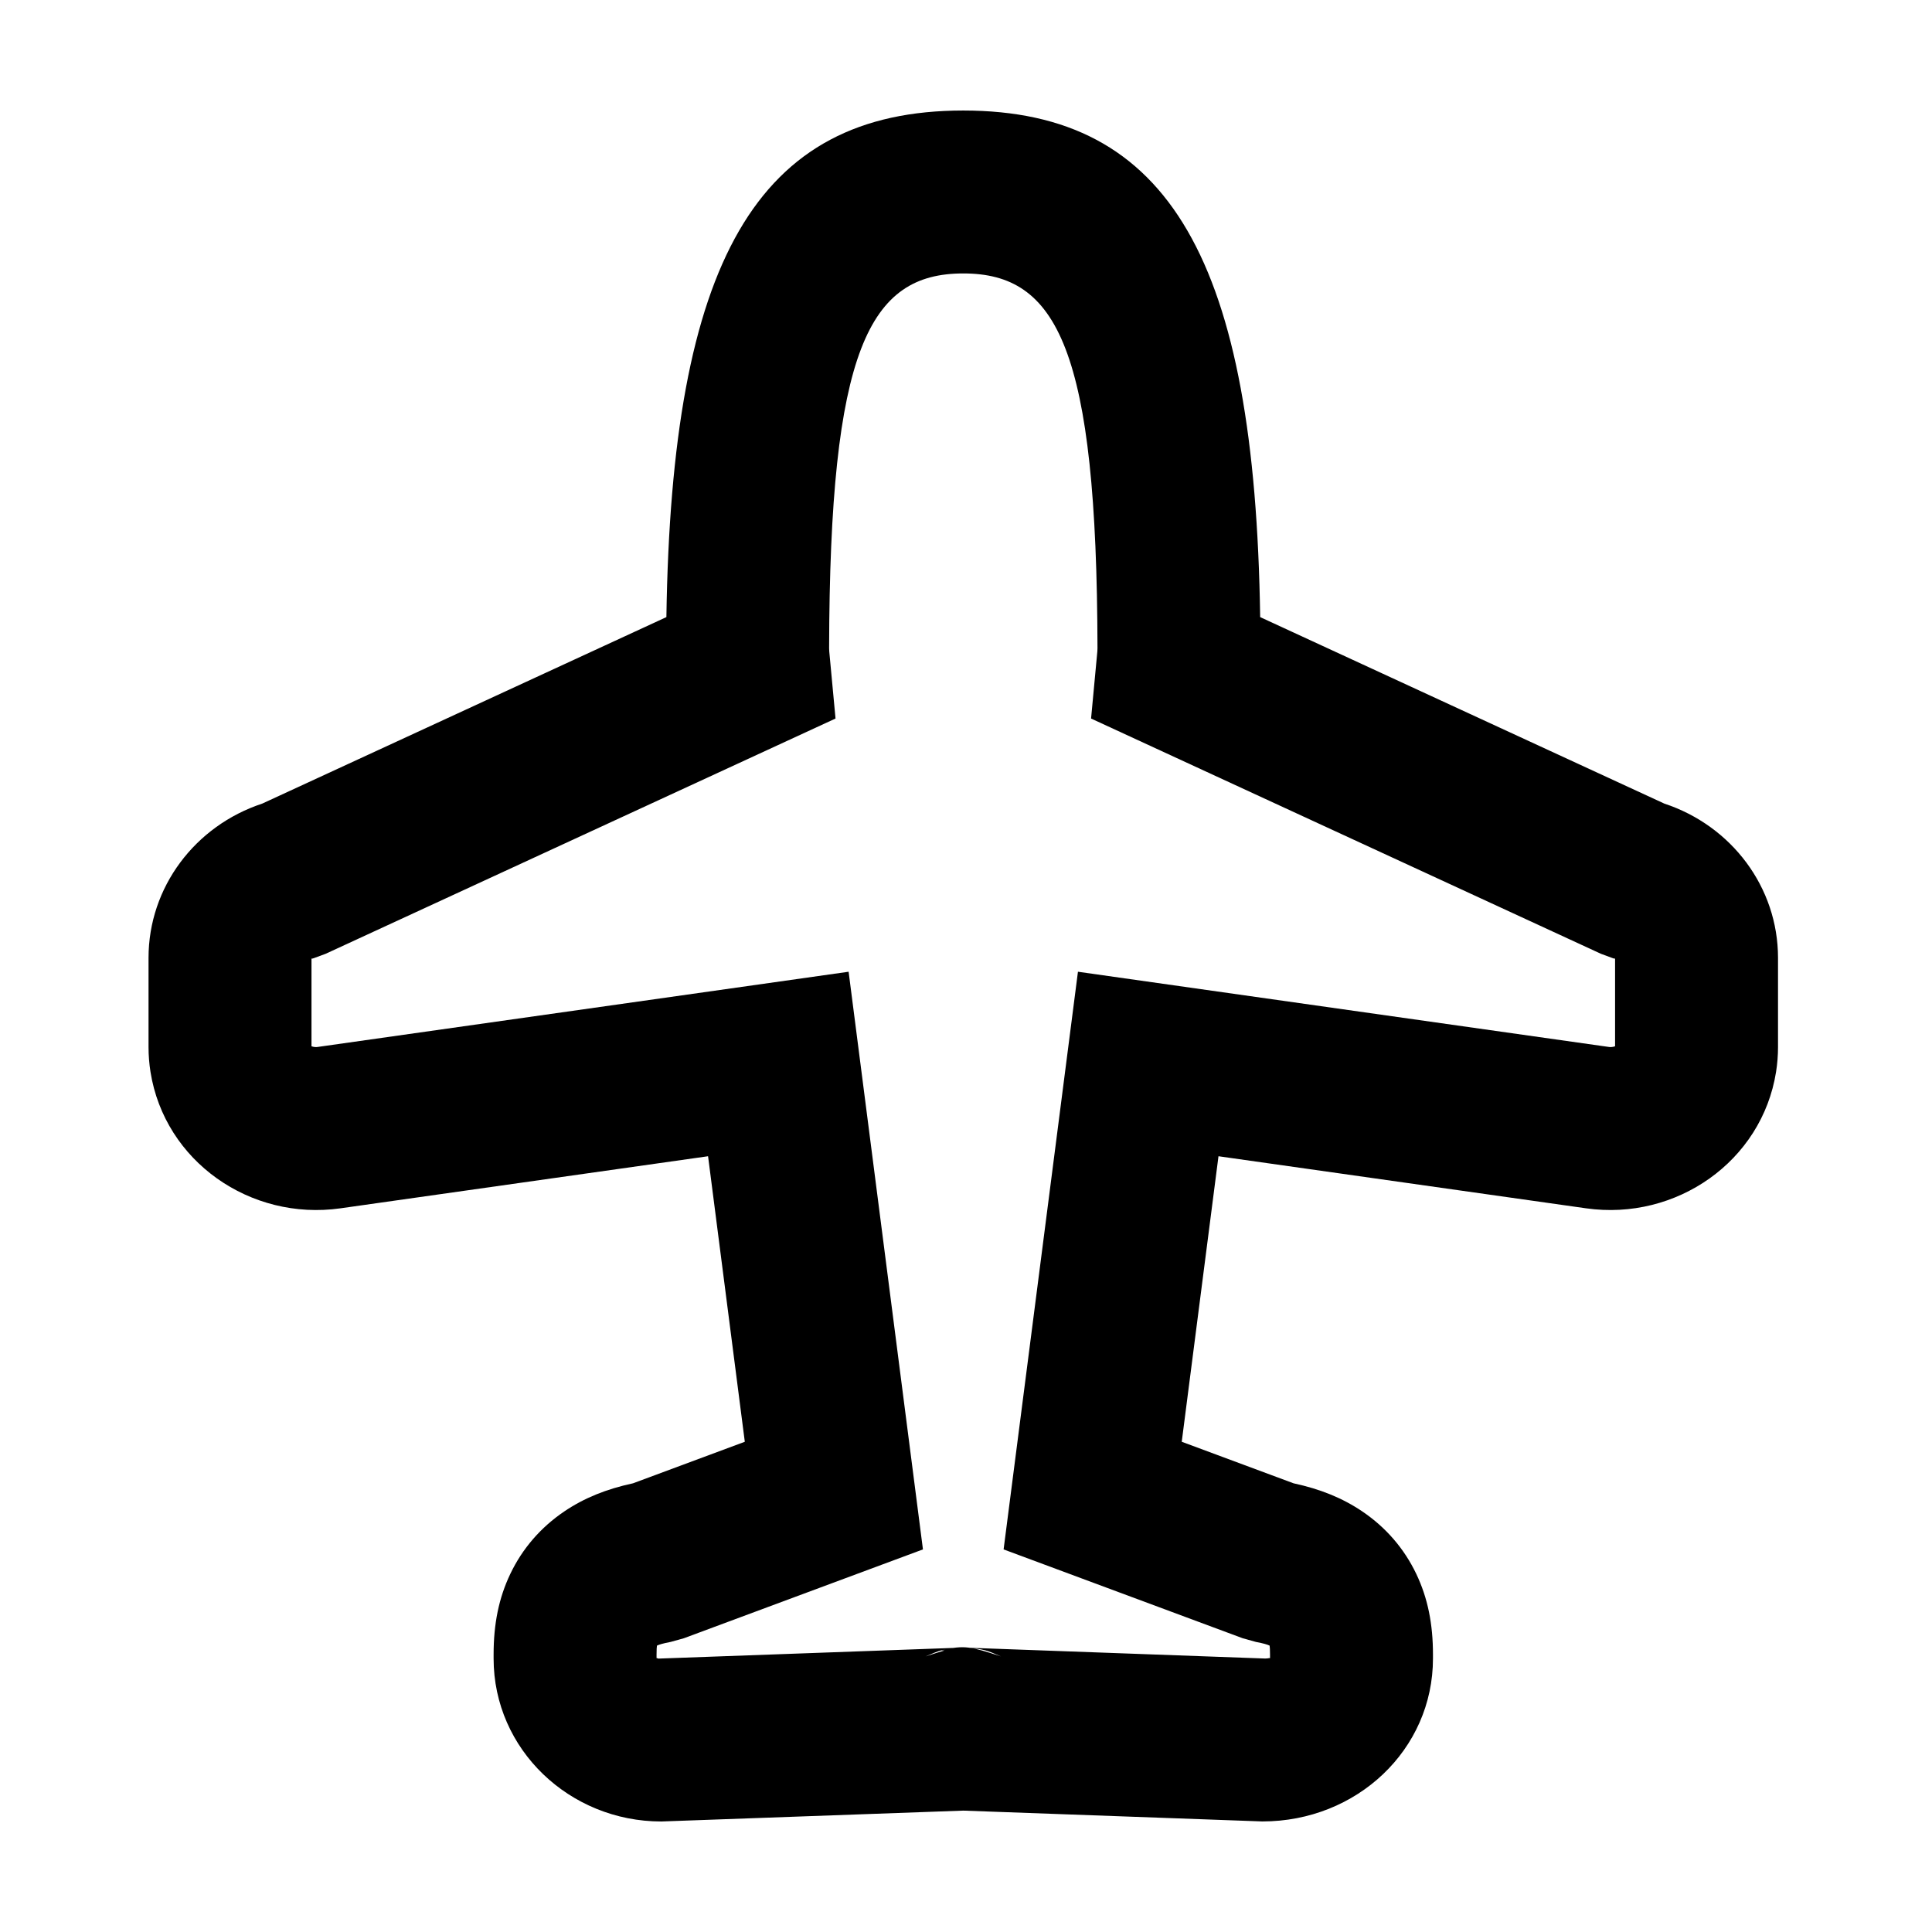
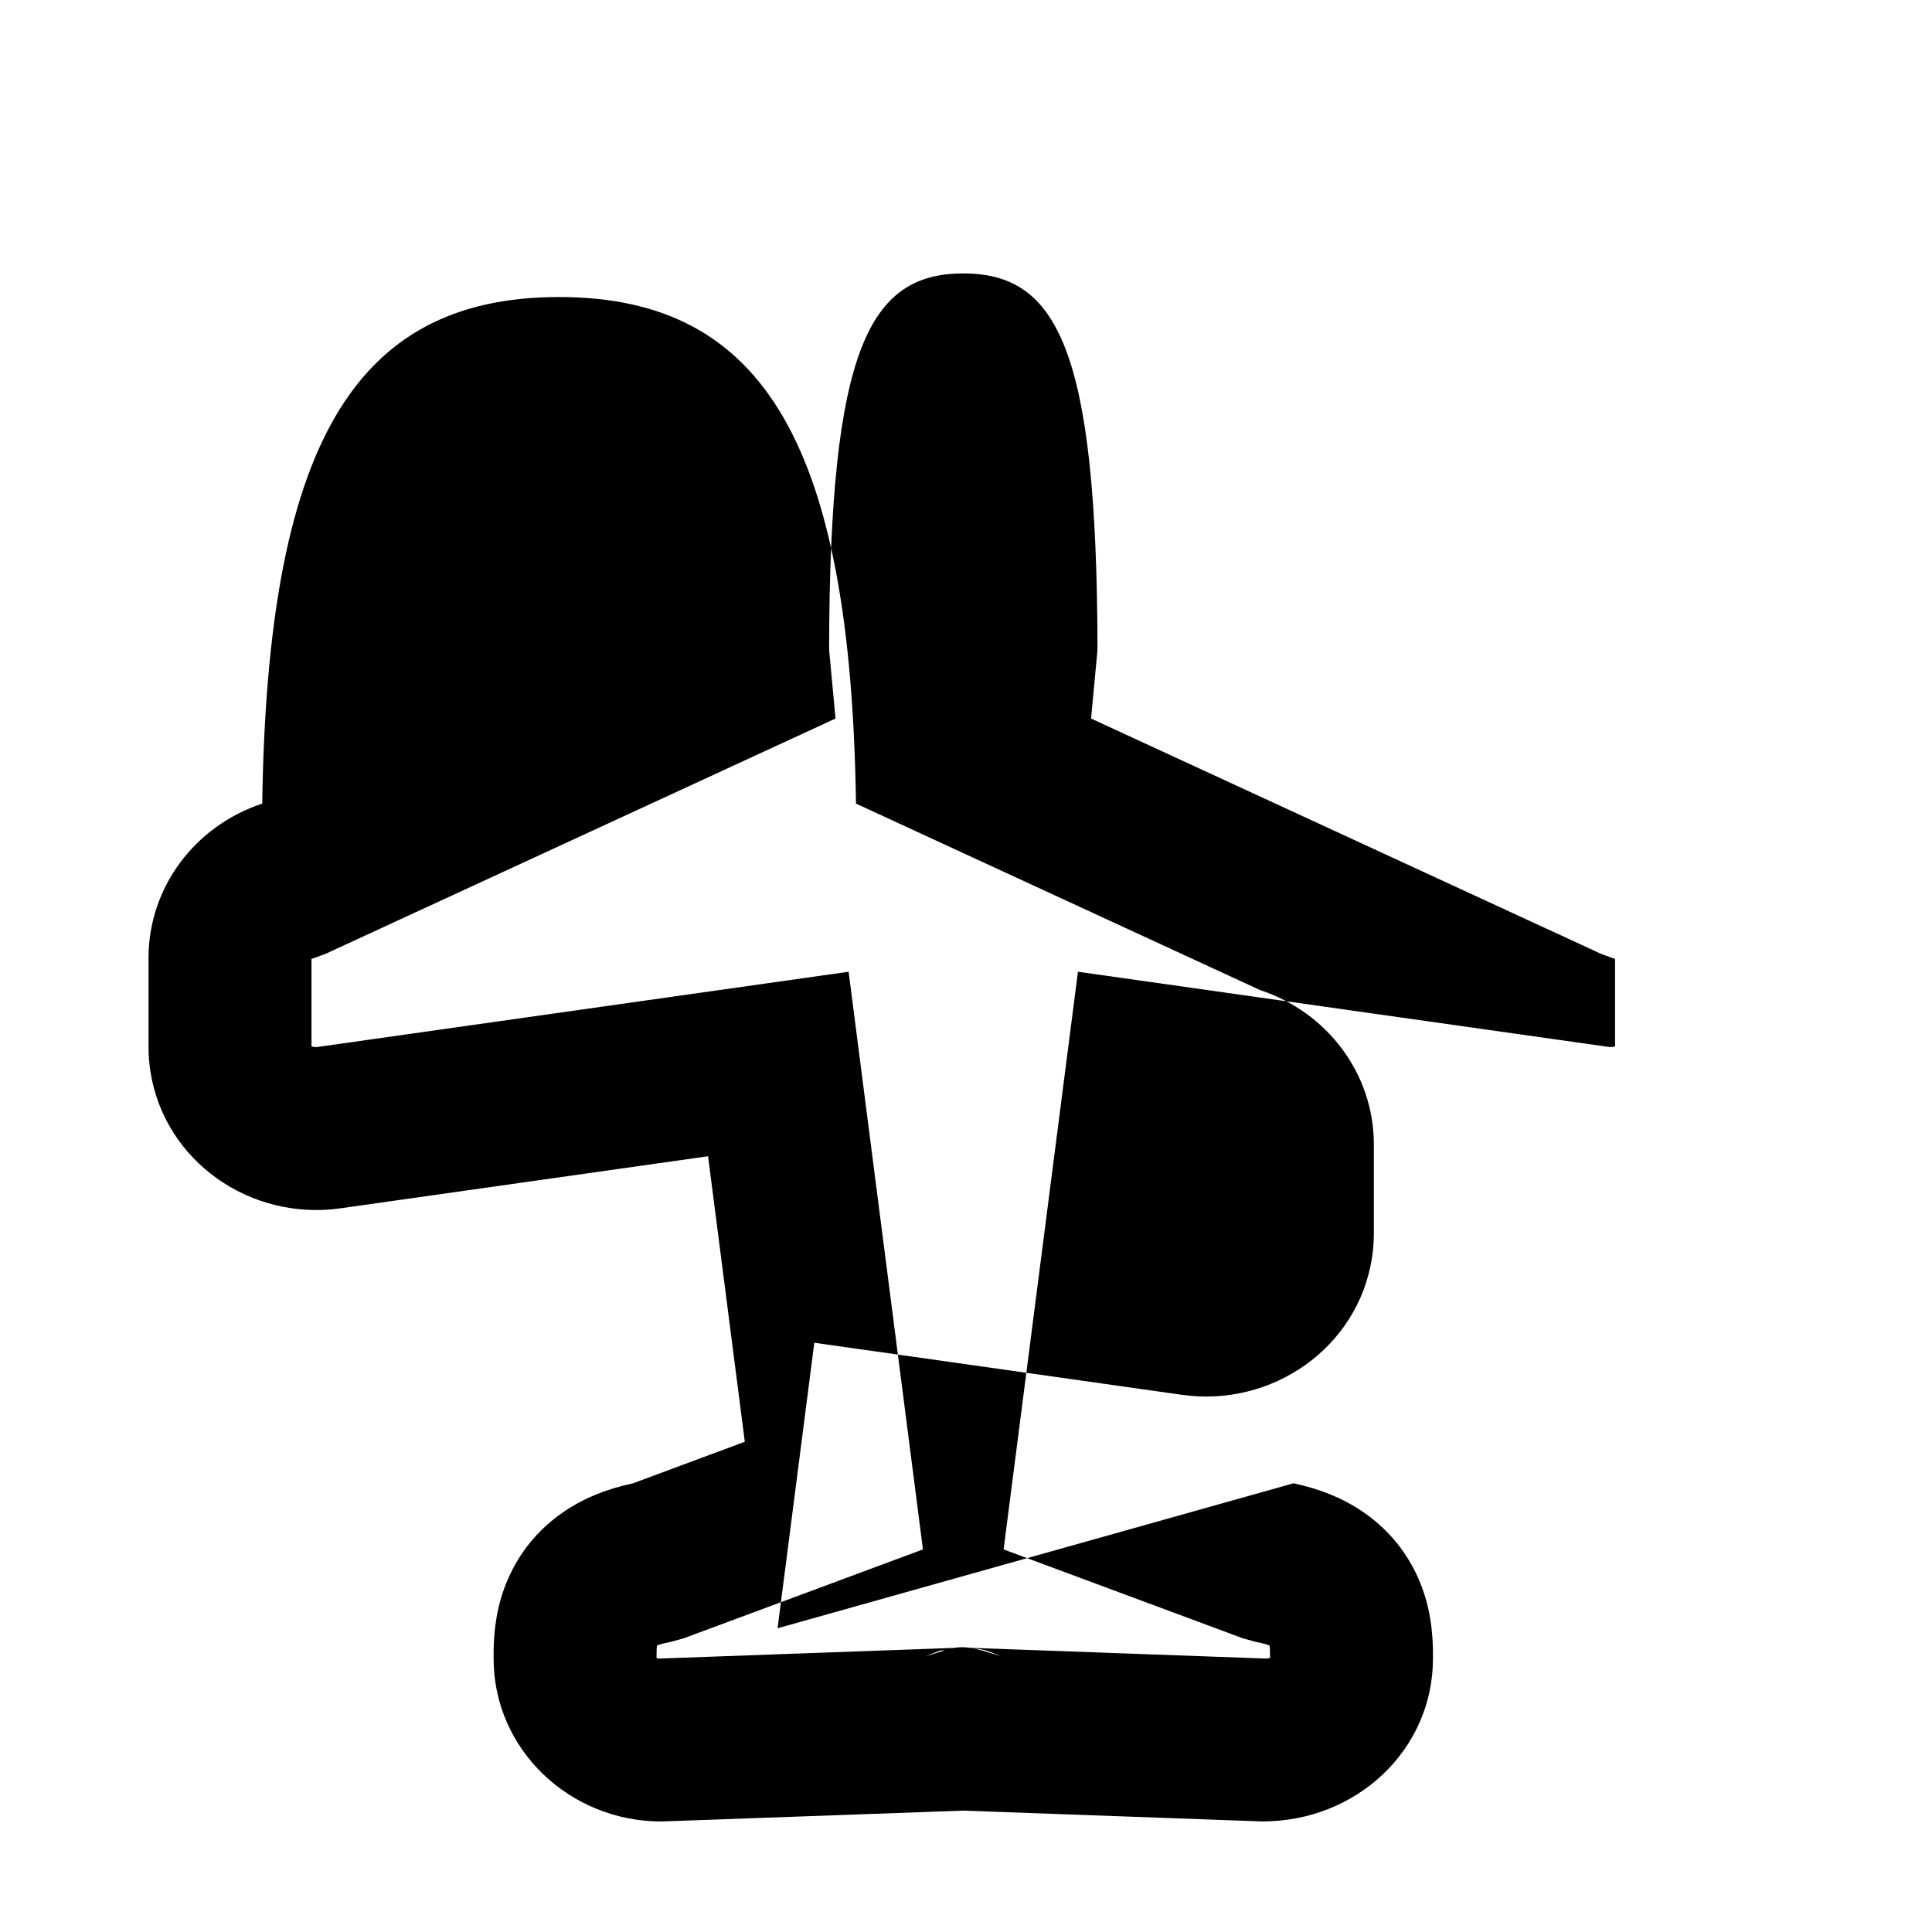
<svg xmlns="http://www.w3.org/2000/svg" fill="#000000" width="800px" height="800px" version="1.1" viewBox="144 144 512 512">
-   <path d="m476.84 579.13-3.512-0.977-63.363-23.543 19.703-153.09 140.71 19.934c0.957 0.137 1.535-0.184 1.633-0.176v-23.438c0 0.305-0.043 0.246-0.586 0.094l-3.16-1.168-135.12-62.348 1.66-17.762c0.027-0.289 0.039-0.574 0.039-0.859-0.16-79.211-10.609-99.332-35.562-99.332s-35.398 20.121-35.559 99.328c-0.004 0.289 0.012 0.574 0.039 0.859l1.66 17.766-135.13 62.348-3.16 1.168c-0.539 0.152-0.586 0.211-0.586-0.094v23.438c0.098-0.008 0.676 0.312 1.633 0.176l140.71-19.934 19.699 153.09-63.359 23.543-3.516 0.977c-1.984 0.375-3.016 0.688-3.617 0.977-0.059 0.391-0.105 1.082-0.105 2.356v1.066c0-0.281 0.301 0 0.488 0.016l79.605-2.879c-2.348 0.258-3.488 0.383-4.617 0.688 6.215-1.48 7.824-0.961 15.805 1.609-4.234-1.793-4.234-1.793-8.801-2.297l78.824 2.863c0.969 0 1.27-0.281 1.27 0v-1.066c0-1.273-0.047-1.965-0.109-2.356-0.598-0.289-1.629-0.602-3.617-0.977zm-83.371 2.223c-1.07 0.289-2.125 0.738-4.184 1.609 2.016-0.648 3.625-1.168 4.988-1.555zm93.324-44.266c7.059 1.523 12.918 3.871 18.223 7.453 6.219 4.203 11.09 9.816 14.305 16.547 3.074 6.445 4.43 13.312 4.43 21.375v1.066c0 24.137-20.172 43.184-45.234 43.172l-79.238-2.867-80.016 2.879c-24.285 0-44.453-19.047-44.453-43.184v-1.066c0-8.062 1.352-14.93 4.43-21.375 3.215-6.731 8.086-12.344 14.305-16.547 5.301-3.582 11.164-5.93 18.223-7.453l29.613-11.004-9.738-75.668-97.406 13.801c-23.906 3.387-46.59-12.449-50.355-36.141-0.344-2.18-0.52-4.383-0.52-6.59v-23.641c0-18.723 12.332-35.004 30.129-40.879l107.11-49.426c1.387-94.062 23.773-134.25 78.676-134.25s77.293 40.191 78.68 134.25l107.11 49.426c17.797 5.875 30.125 22.156 30.125 40.879v23.641c0 2.207-0.172 4.41-0.52 6.59-3.762 23.691-26.445 39.527-50.352 36.141l-97.41-13.801-9.738 75.668zm-83.059 85.922c1.418-0.387 3.106-0.93 5.273-1.629-2.184 0.922-3.309 1.398-4.441 1.707zm-9.727 0.082c-1.141-0.305-2.262-0.781-4.457-1.711 2.094 0.672 3.734 1.203 5.121 1.586z" />
+   <path d="m476.84 579.13-3.512-0.977-63.363-23.543 19.703-153.09 140.71 19.934c0.957 0.137 1.535-0.184 1.633-0.176v-23.438c0 0.305-0.043 0.246-0.586 0.094l-3.16-1.168-135.12-62.348 1.66-17.762c0.027-0.289 0.039-0.574 0.039-0.859-0.16-79.211-10.609-99.332-35.562-99.332s-35.398 20.121-35.559 99.328c-0.004 0.289 0.012 0.574 0.039 0.859l1.66 17.766-135.13 62.348-3.16 1.168c-0.539 0.152-0.586 0.211-0.586-0.094v23.438c0.098-0.008 0.676 0.312 1.633 0.176l140.71-19.934 19.699 153.09-63.359 23.543-3.516 0.977c-1.984 0.375-3.016 0.688-3.617 0.977-0.059 0.391-0.105 1.082-0.105 2.356v1.066c0-0.281 0.301 0 0.488 0.016l79.605-2.879c-2.348 0.258-3.488 0.383-4.617 0.688 6.215-1.48 7.824-0.961 15.805 1.609-4.234-1.793-4.234-1.793-8.801-2.297l78.824 2.863c0.969 0 1.27-0.281 1.27 0v-1.066c0-1.273-0.047-1.965-0.109-2.356-0.598-0.289-1.629-0.602-3.617-0.977zm-83.371 2.223c-1.07 0.289-2.125 0.738-4.184 1.609 2.016-0.648 3.625-1.168 4.988-1.555zm93.324-44.266c7.059 1.523 12.918 3.871 18.223 7.453 6.219 4.203 11.09 9.816 14.305 16.547 3.074 6.445 4.43 13.312 4.43 21.375v1.066c0 24.137-20.172 43.184-45.234 43.172l-79.238-2.867-80.016 2.879c-24.285 0-44.453-19.047-44.453-43.184v-1.066c0-8.062 1.352-14.93 4.43-21.375 3.215-6.731 8.086-12.344 14.305-16.547 5.301-3.582 11.164-5.93 18.223-7.453l29.613-11.004-9.738-75.668-97.406 13.801c-23.906 3.387-46.59-12.449-50.355-36.141-0.344-2.18-0.52-4.383-0.52-6.59v-23.641c0-18.723 12.332-35.004 30.129-40.879c1.387-94.062 23.773-134.25 78.676-134.25s77.293 40.191 78.68 134.25l107.11 49.426c17.797 5.875 30.125 22.156 30.125 40.879v23.641c0 2.207-0.172 4.41-0.52 6.59-3.762 23.691-26.445 39.527-50.352 36.141l-97.41-13.801-9.738 75.668zm-83.059 85.922c1.418-0.387 3.106-0.93 5.273-1.629-2.184 0.922-3.309 1.398-4.441 1.707zm-9.727 0.082c-1.141-0.305-2.262-0.781-4.457-1.711 2.094 0.672 3.734 1.203 5.121 1.586z" />
</svg>